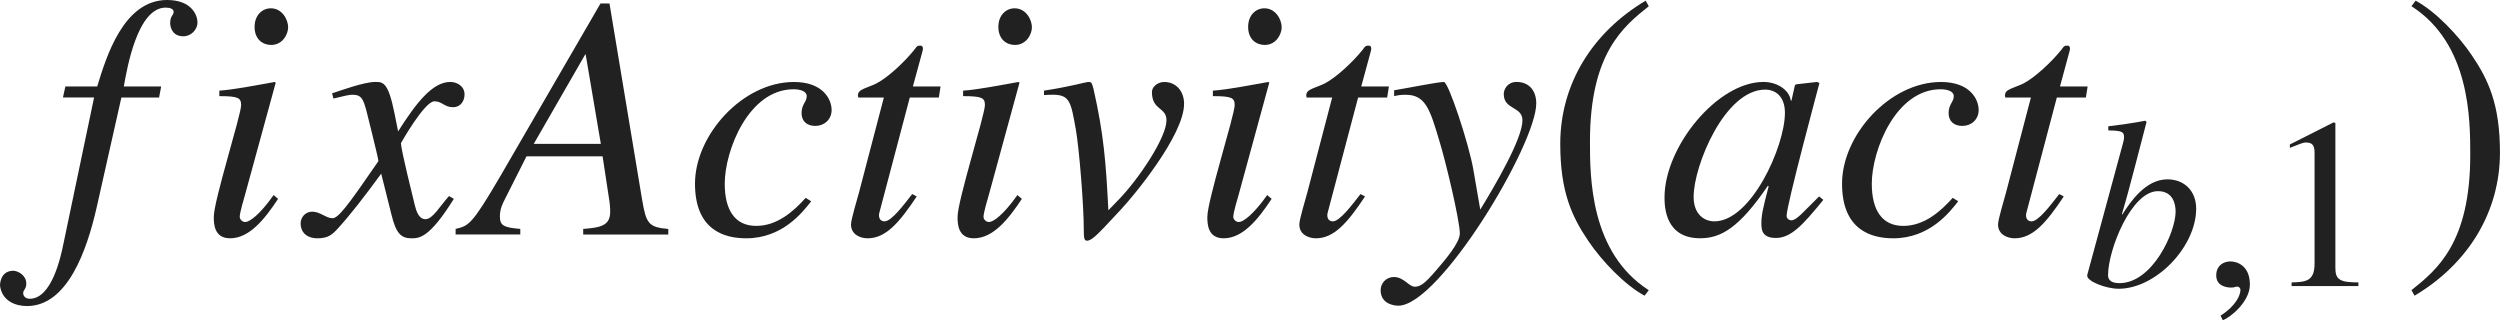
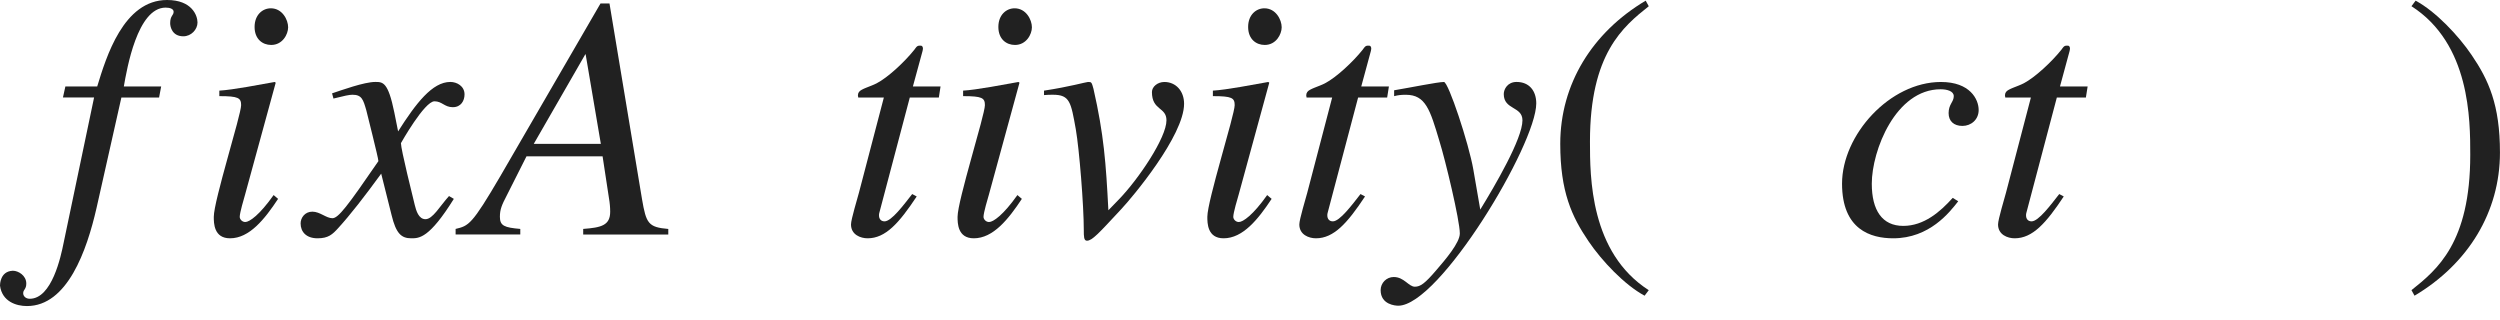
<svg xmlns="http://www.w3.org/2000/svg" version="1.1" id="レイヤー_1" x="0px" y="0px" viewBox="0 0 71.695 9.183" style="enable-background:new 0 0 71.695 9.183;" xml:space="preserve" preserveAspectRatio="xMinYMin meet">
  <g>
    <path style="fill:#212121;" d="M1.875,2.479h0.913C3.045,1.637,3.541,0,4.791,0c0.714,0,0.873,0.446,0.873,0.645   S5.485,1.041,5.257,1.041c-0.317,0-0.377-0.268-0.377-0.376c0-0.219,0.099-0.219,0.099-0.328c0-0.079-0.099-0.119-0.228-0.119   c-0.813,0-1.111,1.756-1.2,2.262h1.071l-0.06,0.317H3.481L2.767,5.971C2.49,7.181,1.934,8.777,0.773,8.777   C0.466,8.777,0.06,8.648,0,8.192c0-0.029,0-0.406,0.357-0.427h0.02c0.139,0,0.377,0.129,0.377,0.367   c0,0.169-0.089,0.169-0.089,0.278c0,0.079,0.069,0.158,0.188,0.158c0.635,0,0.893-1.21,0.972-1.606l0.873-4.166H1.805L1.875,2.479z   " />
    <path style="fill:#212121;" d="M7.975,5.703C7.588,6.288,7.152,6.834,6.597,6.834c-0.466,0-0.466-0.437-0.466-0.615   c0-0.466,0.784-2.926,0.784-3.203c0-0.209-0.08-0.259-0.625-0.259V2.599c0.377-0.02,1.2-0.179,1.587-0.248l0.03,0.02L7.033,5.564   C6.994,5.703,6.875,6.1,6.875,6.219c0,0.069,0.069,0.148,0.159,0.148c0.119,0,0.407-0.198,0.813-0.773L7.975,5.703z M7.777,1.289   c-0.248,0-0.476-0.168-0.476-0.516c0-0.347,0.228-0.535,0.466-0.535c0.327,0,0.496,0.327,0.496,0.545   C8.263,0.982,8.104,1.289,7.777,1.289z" />
    <path style="fill:#212121;" d="M13.015,5.703c-0.704,1.131-0.992,1.131-1.22,1.131c-0.288,0-0.437-0.139-0.565-0.665l-0.298-1.189   c-0.476,0.654-0.893,1.189-1.229,1.557C9.533,6.725,9.415,6.834,9.107,6.834c-0.327,0-0.486-0.188-0.486-0.427   c0-0.158,0.119-0.337,0.337-0.337s0.397,0.188,0.575,0.188c0.169,0,0.427-0.338,1.319-1.637c0-0.09-0.337-1.408-0.347-1.458   c-0.089-0.308-0.129-0.446-0.397-0.446c-0.089,0-0.228,0.029-0.545,0.109l-0.04-0.149c0.268-0.089,0.922-0.327,1.24-0.327   c0.218,0,0.367,0,0.545,0.873l0.109,0.545c0.516-0.812,0.982-1.418,1.498-1.418c0.188,0,0.407,0.119,0.407,0.357   c0,0.179-0.099,0.367-0.337,0.367c-0.238,0-0.308-0.169-0.525-0.169c-0.288,0-0.962,1.2-0.962,1.2c0,0.179,0.337,1.527,0.397,1.775   c0.04,0.158,0.109,0.406,0.307,0.406c0.208,0,0.407-0.367,0.675-0.664L13.015,5.703z" />
    <path style="fill:#212121;" d="M17.479,0.1l0.933,5.613c0.119,0.694,0.178,0.804,0.753,0.853v0.159h-2.44V6.565   c0.516-0.039,0.774-0.099,0.774-0.495c0-0.01,0-0.149-0.02-0.288l-0.198-1.299h-2.182l-0.565,1.12   c-0.139,0.269-0.198,0.397-0.198,0.615c0,0.258,0.129,0.308,0.585,0.347v0.159h-1.855V6.565c0.377-0.089,0.466-0.118,1.279-1.507   L17.221,0.1H17.479z M17.231,4.126l-0.436-2.568h-0.01l-1.478,2.568H17.231z" />
-     <path style="fill:#212121;" d="M23.263,5.772c-0.248,0.317-0.823,1.062-1.864,1.062c-0.645,0-1.468-0.248-1.468-1.567   c0-1.398,1.369-2.916,2.837-2.916c0.833,0,1.081,0.496,1.081,0.804c0,0.277-0.218,0.456-0.466,0.456s-0.396-0.139-0.396-0.367   c0-0.258,0.148-0.317,0.148-0.486c0-0.148-0.198-0.198-0.377-0.198c-1.289,0-1.974,1.756-1.974,2.708   c0,0.764,0.298,1.21,0.903,1.21c0.595,0,1.061-0.406,1.418-0.804L23.263,5.772z" />
    <path style="fill:#212121;" d="M26.924,2.797h-0.833L25.218,6.1c-0.01,0.03-0.01,0.05-0.01,0.079c0,0.09,0.049,0.169,0.159,0.169   c0.198,0,0.545-0.466,0.793-0.783l0.129,0.069c-0.506,0.764-0.893,1.2-1.408,1.2c-0.199,0-0.476-0.1-0.476-0.397   c0-0.148,0.188-0.753,0.228-0.912l0.714-2.728h-0.734c0-0.02-0.01-0.04-0.01-0.06c0-0.039,0.01-0.069,0.03-0.099   c0.06-0.09,0.337-0.159,0.506-0.248c0.327-0.169,0.803-0.615,1.081-0.962c0.04-0.05,0.069-0.119,0.148-0.119h0.04   c0.04,0,0.06,0.039,0.06,0.089c0,0.02-0.01,0.04-0.01,0.06L26.18,2.479h0.793L26.924,2.797z" />
    <path style="fill:#212121;" d="M29.305,5.703c-0.387,0.585-0.823,1.131-1.378,1.131c-0.466,0-0.466-0.437-0.466-0.615   c0-0.466,0.784-2.926,0.784-3.203c0-0.209-0.08-0.259-0.625-0.259V2.599c0.377-0.02,1.2-0.179,1.587-0.248l0.03,0.02l-0.873,3.194   c-0.04,0.139-0.159,0.535-0.159,0.654c0,0.069,0.069,0.148,0.159,0.148c0.119,0,0.407-0.198,0.813-0.773L29.305,5.703z    M29.107,1.289c-0.248,0-0.476-0.168-0.476-0.516c0-0.347,0.228-0.535,0.466-0.535c0.327,0,0.496,0.327,0.496,0.545   C29.593,0.982,29.434,1.289,29.107,1.289z" />
    <path style="fill:#212121;" d="M29.941,2.599c0.724-0.109,1.21-0.248,1.259-0.248h0.02c0.079,0,0.089,0.01,0.139,0.198   c0.298,1.31,0.357,2.123,0.427,3.481l0.307-0.317c0.565-0.585,1.359-1.766,1.359-2.262c0-0.387-0.417-0.277-0.417-0.812   c0-0.149,0.159-0.288,0.357-0.288c0.328,0,0.565,0.258,0.565,0.625c0,0.912-1.478,2.678-1.805,3.025   c-0.654,0.704-0.833,0.902-0.982,0.902c-0.089,0-0.089-0.129-0.089-0.298c0-0.714-0.129-2.32-0.229-2.896   c-0.139-0.774-0.168-0.992-0.654-0.992c-0.08,0-0.159,0-0.258,0.01V2.599z" />
    <path style="fill:#212121;" d="M36.468,5.703c-0.387,0.585-0.823,1.131-1.378,1.131c-0.466,0-0.466-0.437-0.466-0.615   c0-0.466,0.784-2.926,0.784-3.203c0-0.209-0.079-0.259-0.625-0.259V2.599c0.377-0.02,1.2-0.179,1.587-0.248l0.03,0.02l-0.873,3.194   c-0.04,0.139-0.159,0.535-0.159,0.654c0,0.069,0.069,0.148,0.159,0.148c0.119,0,0.407-0.198,0.813-0.773L36.468,5.703z    M36.27,1.289c-0.248,0-0.476-0.168-0.476-0.516c0-0.347,0.228-0.535,0.466-0.535c0.327,0,0.496,0.327,0.496,0.545   C36.755,0.982,36.597,1.289,36.27,1.289z" />
    <path style="fill:#212121;" d="M39.781,2.797h-0.833L38.075,6.1c-0.01,0.03-0.01,0.05-0.01,0.079c0,0.09,0.049,0.169,0.159,0.169   c0.198,0,0.545-0.466,0.793-0.783l0.129,0.069c-0.506,0.764-0.893,1.2-1.408,1.2c-0.199,0-0.476-0.1-0.476-0.397   c0-0.148,0.188-0.753,0.228-0.912l0.714-2.728H37.47c0-0.02-0.01-0.04-0.01-0.06c0-0.039,0.01-0.069,0.03-0.099   c0.06-0.09,0.337-0.159,0.506-0.248c0.327-0.169,0.803-0.615,1.081-0.962c0.04-0.05,0.069-0.119,0.148-0.119h0.04   c0.04,0,0.06,0.039,0.06,0.089c0,0.02-0.01,0.04-0.01,0.06l-0.277,1.021h0.793L39.781,2.797z" />
    <path style="fill:#212121;" d="M39.981,2.589c0.476-0.079,1.25-0.238,1.428-0.238c0.129,0,0.714,1.766,0.843,2.51l0.199,1.15   c0.426-0.694,1.21-2.033,1.21-2.56c0-0.406-0.536-0.297-0.536-0.753c0-0.14,0.109-0.348,0.367-0.348   c0.367,0,0.565,0.258,0.565,0.615c0,1.18-2.777,5.802-3.958,5.802c-0.079,0-0.505-0.029-0.505-0.446   c0-0.208,0.168-0.377,0.376-0.377c0.298,0,0.427,0.278,0.605,0.278c0.159,0,0.288-0.09,0.625-0.486   c0.248-0.288,0.665-0.773,0.665-1.041c0-0.377-0.417-2.113-0.585-2.648c-0.268-0.902-0.397-1.329-0.962-1.329   c-0.148,0-0.218,0.01-0.337,0.039V2.589z" />
  </g>
  <g>
    <path style="fill:#212121;" d="M47.283,0.179c-0.734,0.585-1.686,1.358-1.686,3.878c0,1.012,0,3.184,1.686,4.265L47.164,8.48   c-0.575-0.308-1.23-1.002-1.606-1.558c-0.486-0.714-0.813-1.428-0.813-2.797c0-1.706,0.913-3.193,2.45-4.106L47.283,0.179z" />
  </g>
  <g>
-     <path style="fill:#212121;" d="M52.289,5.732c-0.595,0.734-0.933,1.092-1.359,1.092c-0.417,0-0.417-0.259-0.417-0.427   c0-0.229,0.049-0.446,0.208-1.052l-0.02-0.02c-0.823,1.21-1.349,1.508-1.944,1.508c-0.992,0-1.022-0.883-1.022-1.171   c0-1.458,1.518-3.312,2.837-3.312c0.426,0,0.753,0.258,0.783,0.536h0.02l0.099-0.437l0.03-0.03l0.605-0.069l0.069,0.03   c-0.03,0.118-0.942,3.501-0.942,3.809c0,0.069,0.06,0.129,0.139,0.129c0.149,0,0.347-0.248,0.793-0.685L52.289,5.732z    M49.165,6.348c1.051,0,2.023-2.143,2.023-3.114c0-0.477-0.278-0.664-0.565-0.664c-1.16,0-2.053,2.182-2.053,3.074   C48.57,6.169,48.897,6.348,49.165,6.348z" />
    <path style="fill:#212121;" d="M56.158,5.772c-0.248,0.317-0.823,1.062-1.864,1.062c-0.645,0-1.468-0.248-1.468-1.567   c0-1.398,1.369-2.916,2.837-2.916c0.833,0,1.081,0.496,1.081,0.804c0,0.277-0.218,0.456-0.466,0.456s-0.396-0.139-0.396-0.367   c0-0.258,0.148-0.317,0.148-0.486c0-0.148-0.198-0.198-0.377-0.198c-1.289,0-1.974,1.756-1.974,2.708   c0,0.764,0.298,1.21,0.903,1.21c0.595,0,1.061-0.406,1.418-0.804L56.158,5.772z" />
    <path style="fill:#212121;" d="M59.819,2.797h-0.833L58.113,6.1c-0.01,0.03-0.01,0.05-0.01,0.079c0,0.09,0.049,0.169,0.159,0.169   c0.198,0,0.545-0.466,0.793-0.783l0.129,0.069c-0.506,0.764-0.893,1.2-1.408,1.2c-0.199,0-0.476-0.1-0.476-0.397   c0-0.148,0.188-0.753,0.228-0.912l0.714-2.728h-0.734c0-0.02-0.01-0.04-0.01-0.06c0-0.039,0.01-0.069,0.03-0.099   c0.06-0.09,0.337-0.159,0.506-0.248c0.327-0.169,0.803-0.615,1.081-0.962c0.04-0.05,0.069-0.119,0.148-0.119h0.04   c0.04,0,0.06,0.039,0.06,0.089c0,0.02-0.01,0.04-0.01,0.06l-0.277,1.021h0.793L59.819,2.797z" />
  </g>
  <g>
-     <path style="fill:#212121;" d="M60.462,3.622c0.347-0.042,0.701-0.091,1.062-0.16l0.035,0.035c-0.153,0.569-0.472,1.86-0.708,2.646   l0.014,0.007c0.229-0.361,0.667-1.007,1.291-1.007c0.486,0,0.826,0.333,0.826,0.84c0,1.097-1.159,2.298-2.222,2.298   c-0.368,0-0.902-0.215-0.902-0.368V7.885l0.944-3.479c0.048-0.194,0.111-0.368,0.111-0.465c0-0.16-0.048-0.194-0.451-0.201V3.622z    M61.885,5.482c-0.764,0-1.43,1.681-1.43,2.409c0,0.049,0,0.229,0.326,0.229c0.951,0,1.611-1.465,1.611-2.049   C62.392,5.857,62.323,5.482,61.885,5.482z" />
-   </g>
+     </g>
  <g>
-     <path style="fill:#212121;" d="M63.744,9.183l-0.062-0.132c0.458-0.291,0.569-0.604,0.569-0.735c0-0.062-0.048-0.098-0.097-0.098   c-0.014,0-0.035,0.007-0.062,0.014c-0.021,0.008-0.056,0.015-0.104,0.015c-0.181,0-0.431-0.069-0.431-0.348   c0-0.299,0.229-0.402,0.403-0.402c0.16,0,0.562,0.09,0.562,0.666C64.522,8.655,63.953,9.113,63.744,9.183z" />
-   </g>
+     </g>
  <g>
-     <path style="fill:#212121;" d="M65.717,8.1c0.402-0.014,0.66-0.027,0.66-0.541V4.413c0-0.146,0-0.326-0.236-0.326   c-0.083,0-0.083,0-0.472,0.153V4.143l1.25-0.632l0.055,0.014V7.69c0,0.333,0.139,0.409,0.66,0.409v0.104h-1.916V8.1z" />
-   </g>
+     </g>
  <g>
    <path style="fill:#212121;" d="M69.156,8.321c0.734-0.585,1.686-1.358,1.686-3.878c0-1.012,0-3.184-1.686-4.265l0.119-0.159   c0.575,0.308,1.23,1.002,1.606,1.558c0.486,0.714,0.813,1.428,0.813,2.797c0,1.706-0.913,3.193-2.45,4.106L69.156,8.321z" />
  </g>
</svg>